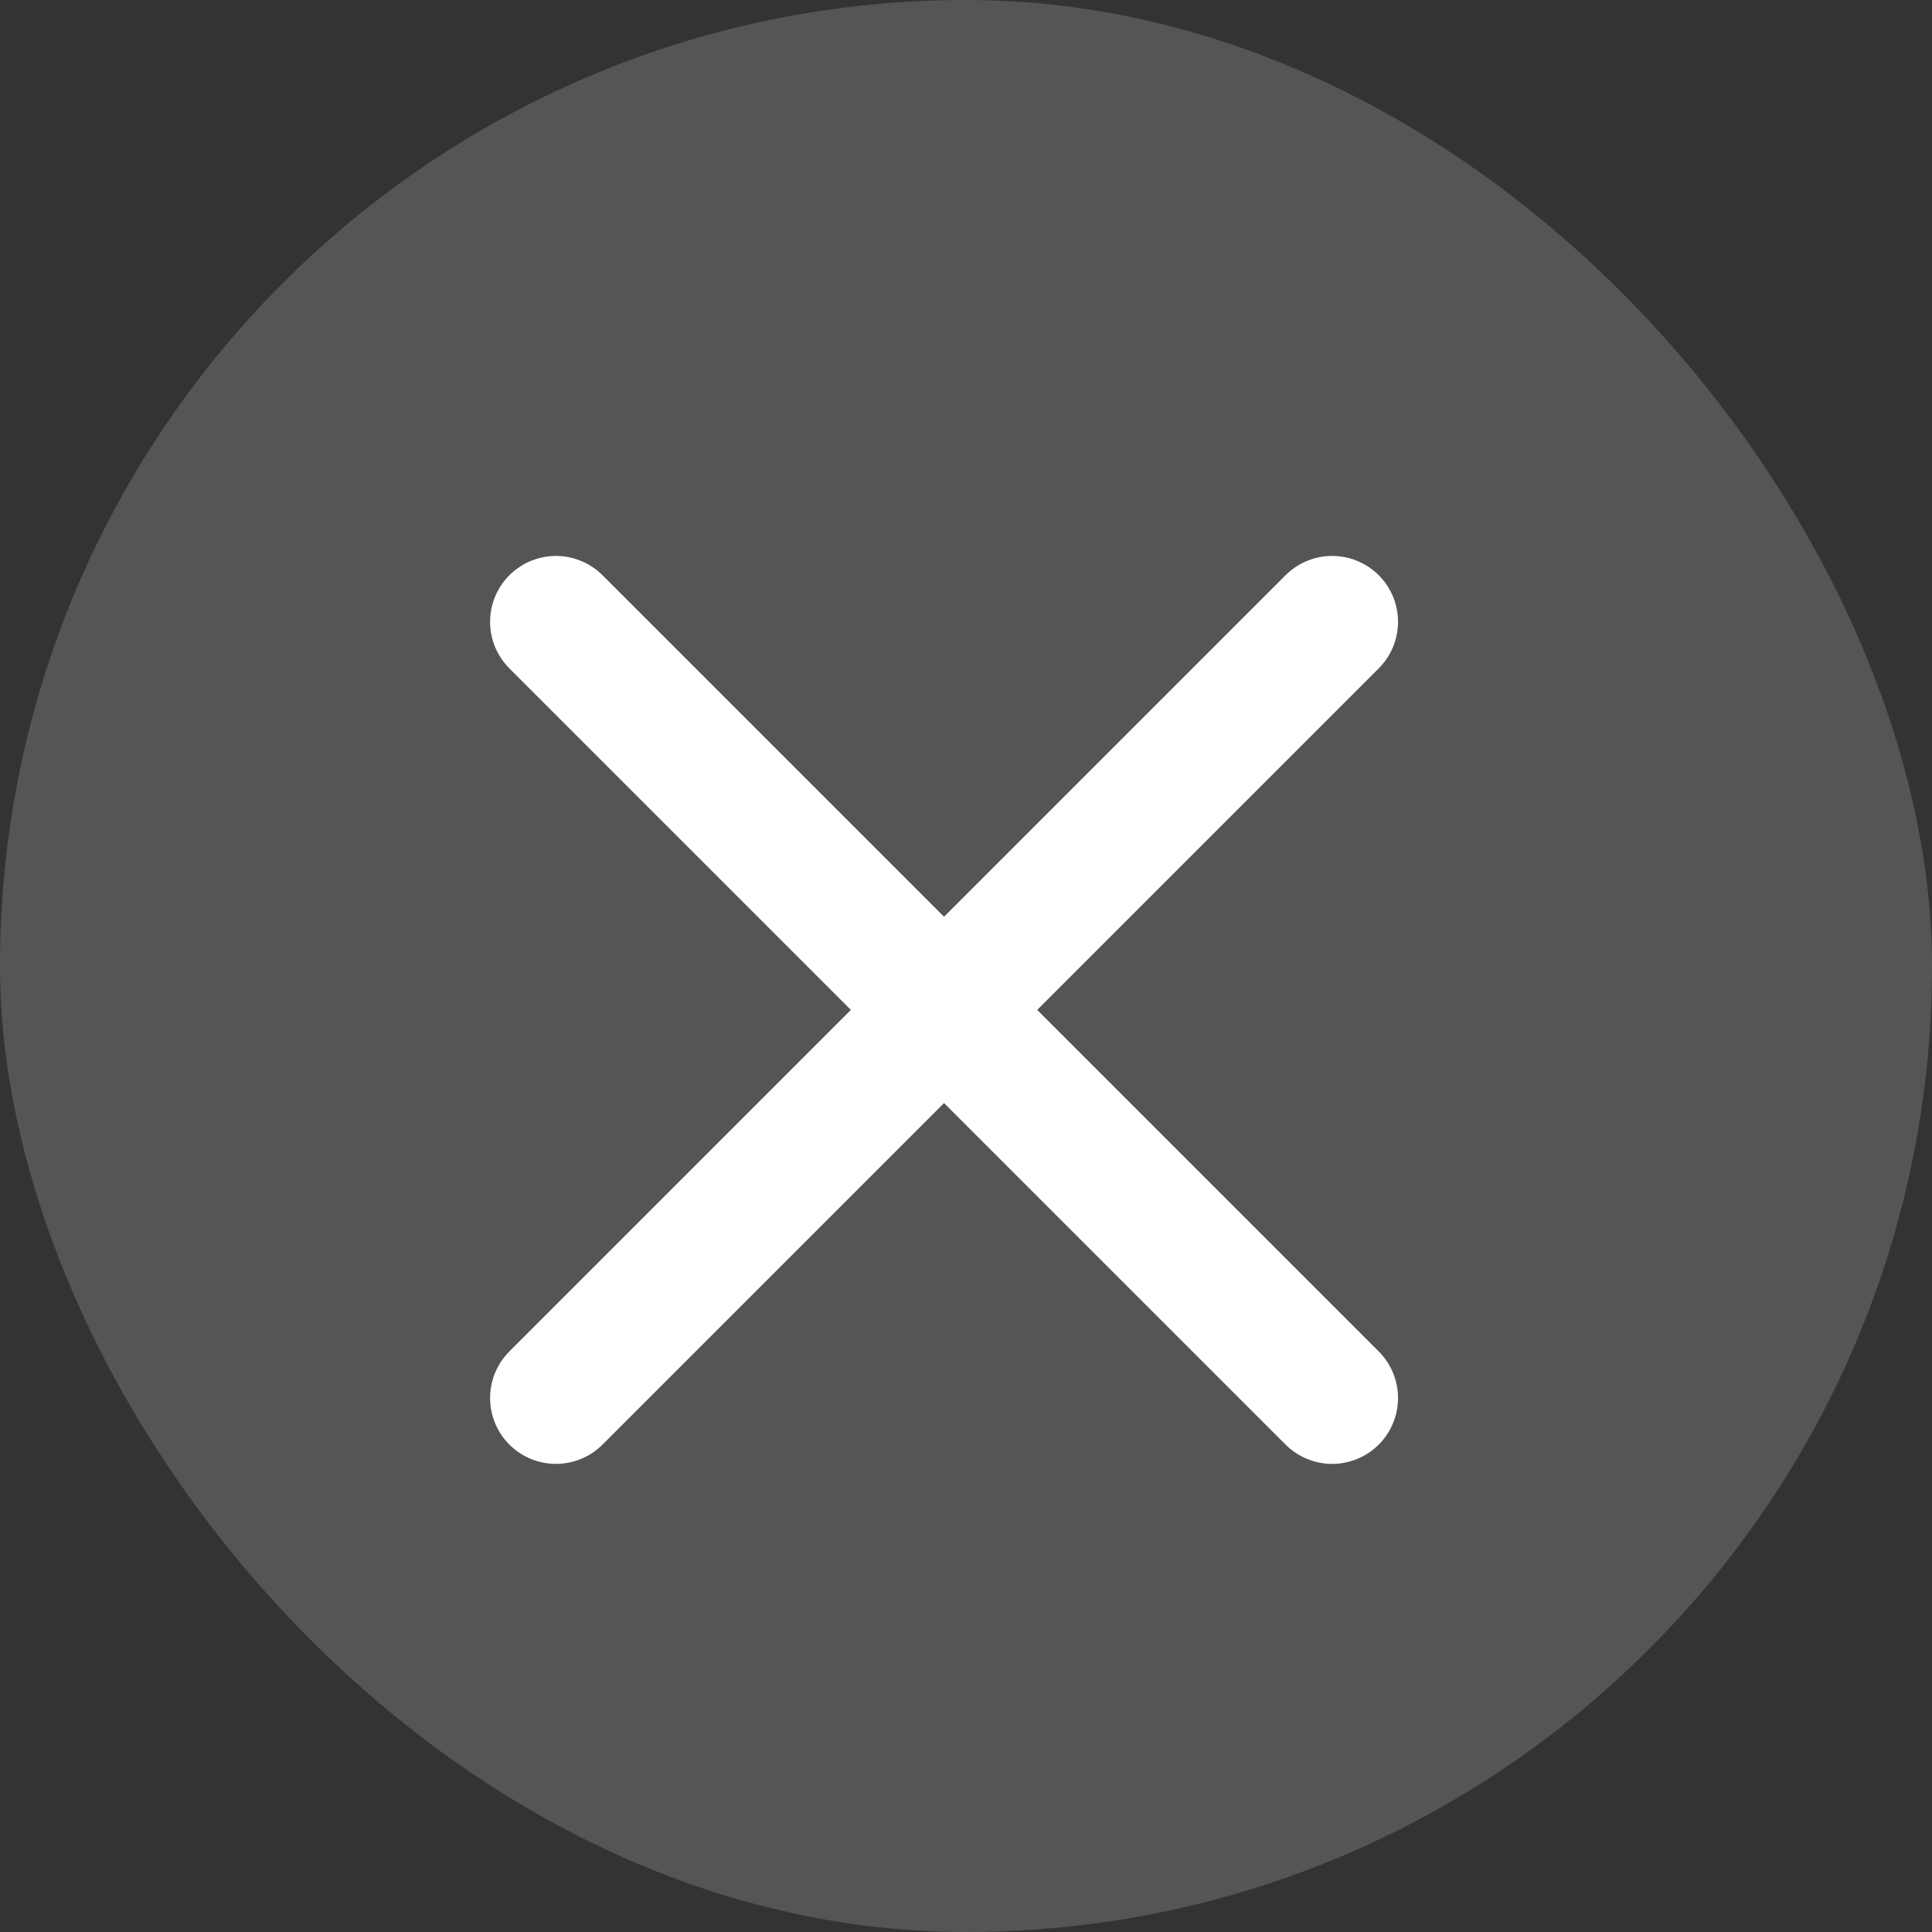
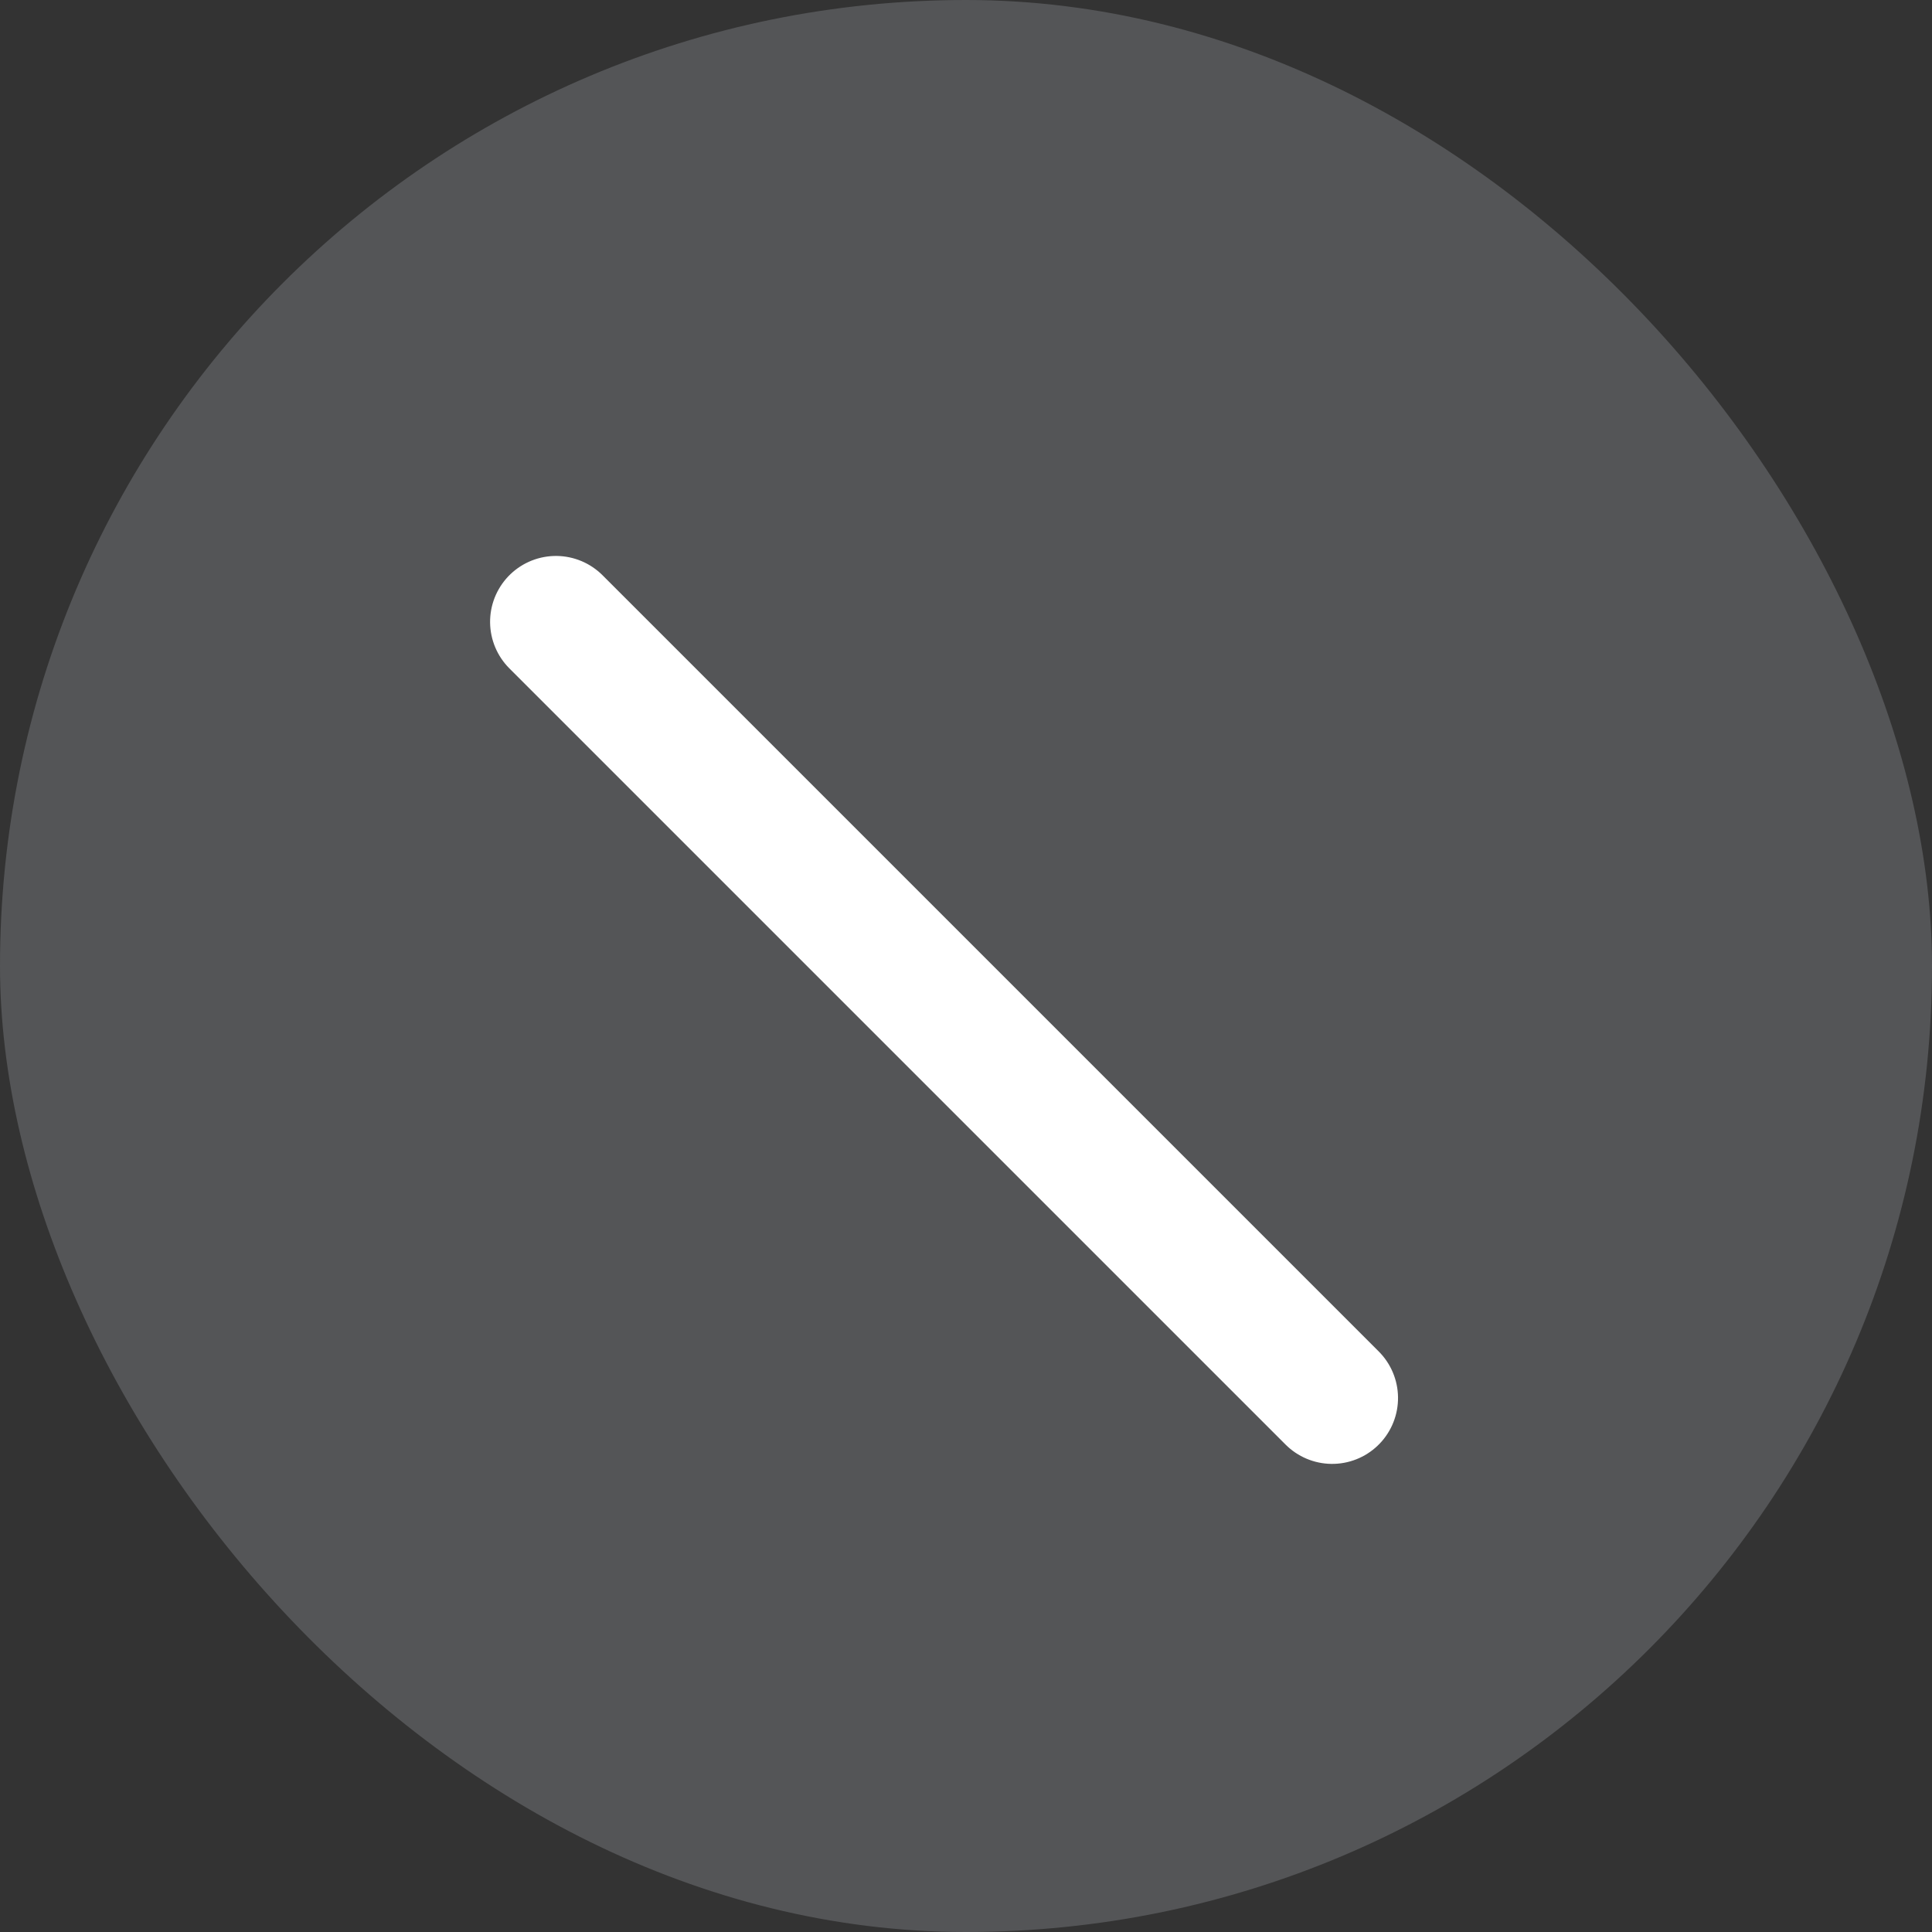
<svg xmlns="http://www.w3.org/2000/svg" width="44" height="44" viewBox="0 0 44 44">
  <rect x="0" y="0" width="44" height="44" fill="#333333" stroke="none" />
  <g id="close-icon" transform="translate(-319 -3071)">
    <rect id="Rectangle_11274" data-name="Rectangle 11274" width="44" height="44" rx="22" transform="translate(319 3071)" fill="#58595b" opacity="0.9" />
    <g id="Group_23192" data-name="Group 23192" transform="translate(-1 1)">
-       <line id="Line_96" data-name="Line 96" y2="25" transform="translate(350.339 3084.161) rotate(45)" fill="none" stroke="#fff" stroke-linecap="round" stroke-width="3" />
      <line id="Line_97" data-name="Line 97" y1="25" transform="translate(350.339 3101.839) rotate(135)" fill="none" stroke="#fff" stroke-linecap="round" stroke-width="3" />
    </g>
  </g>
</svg>